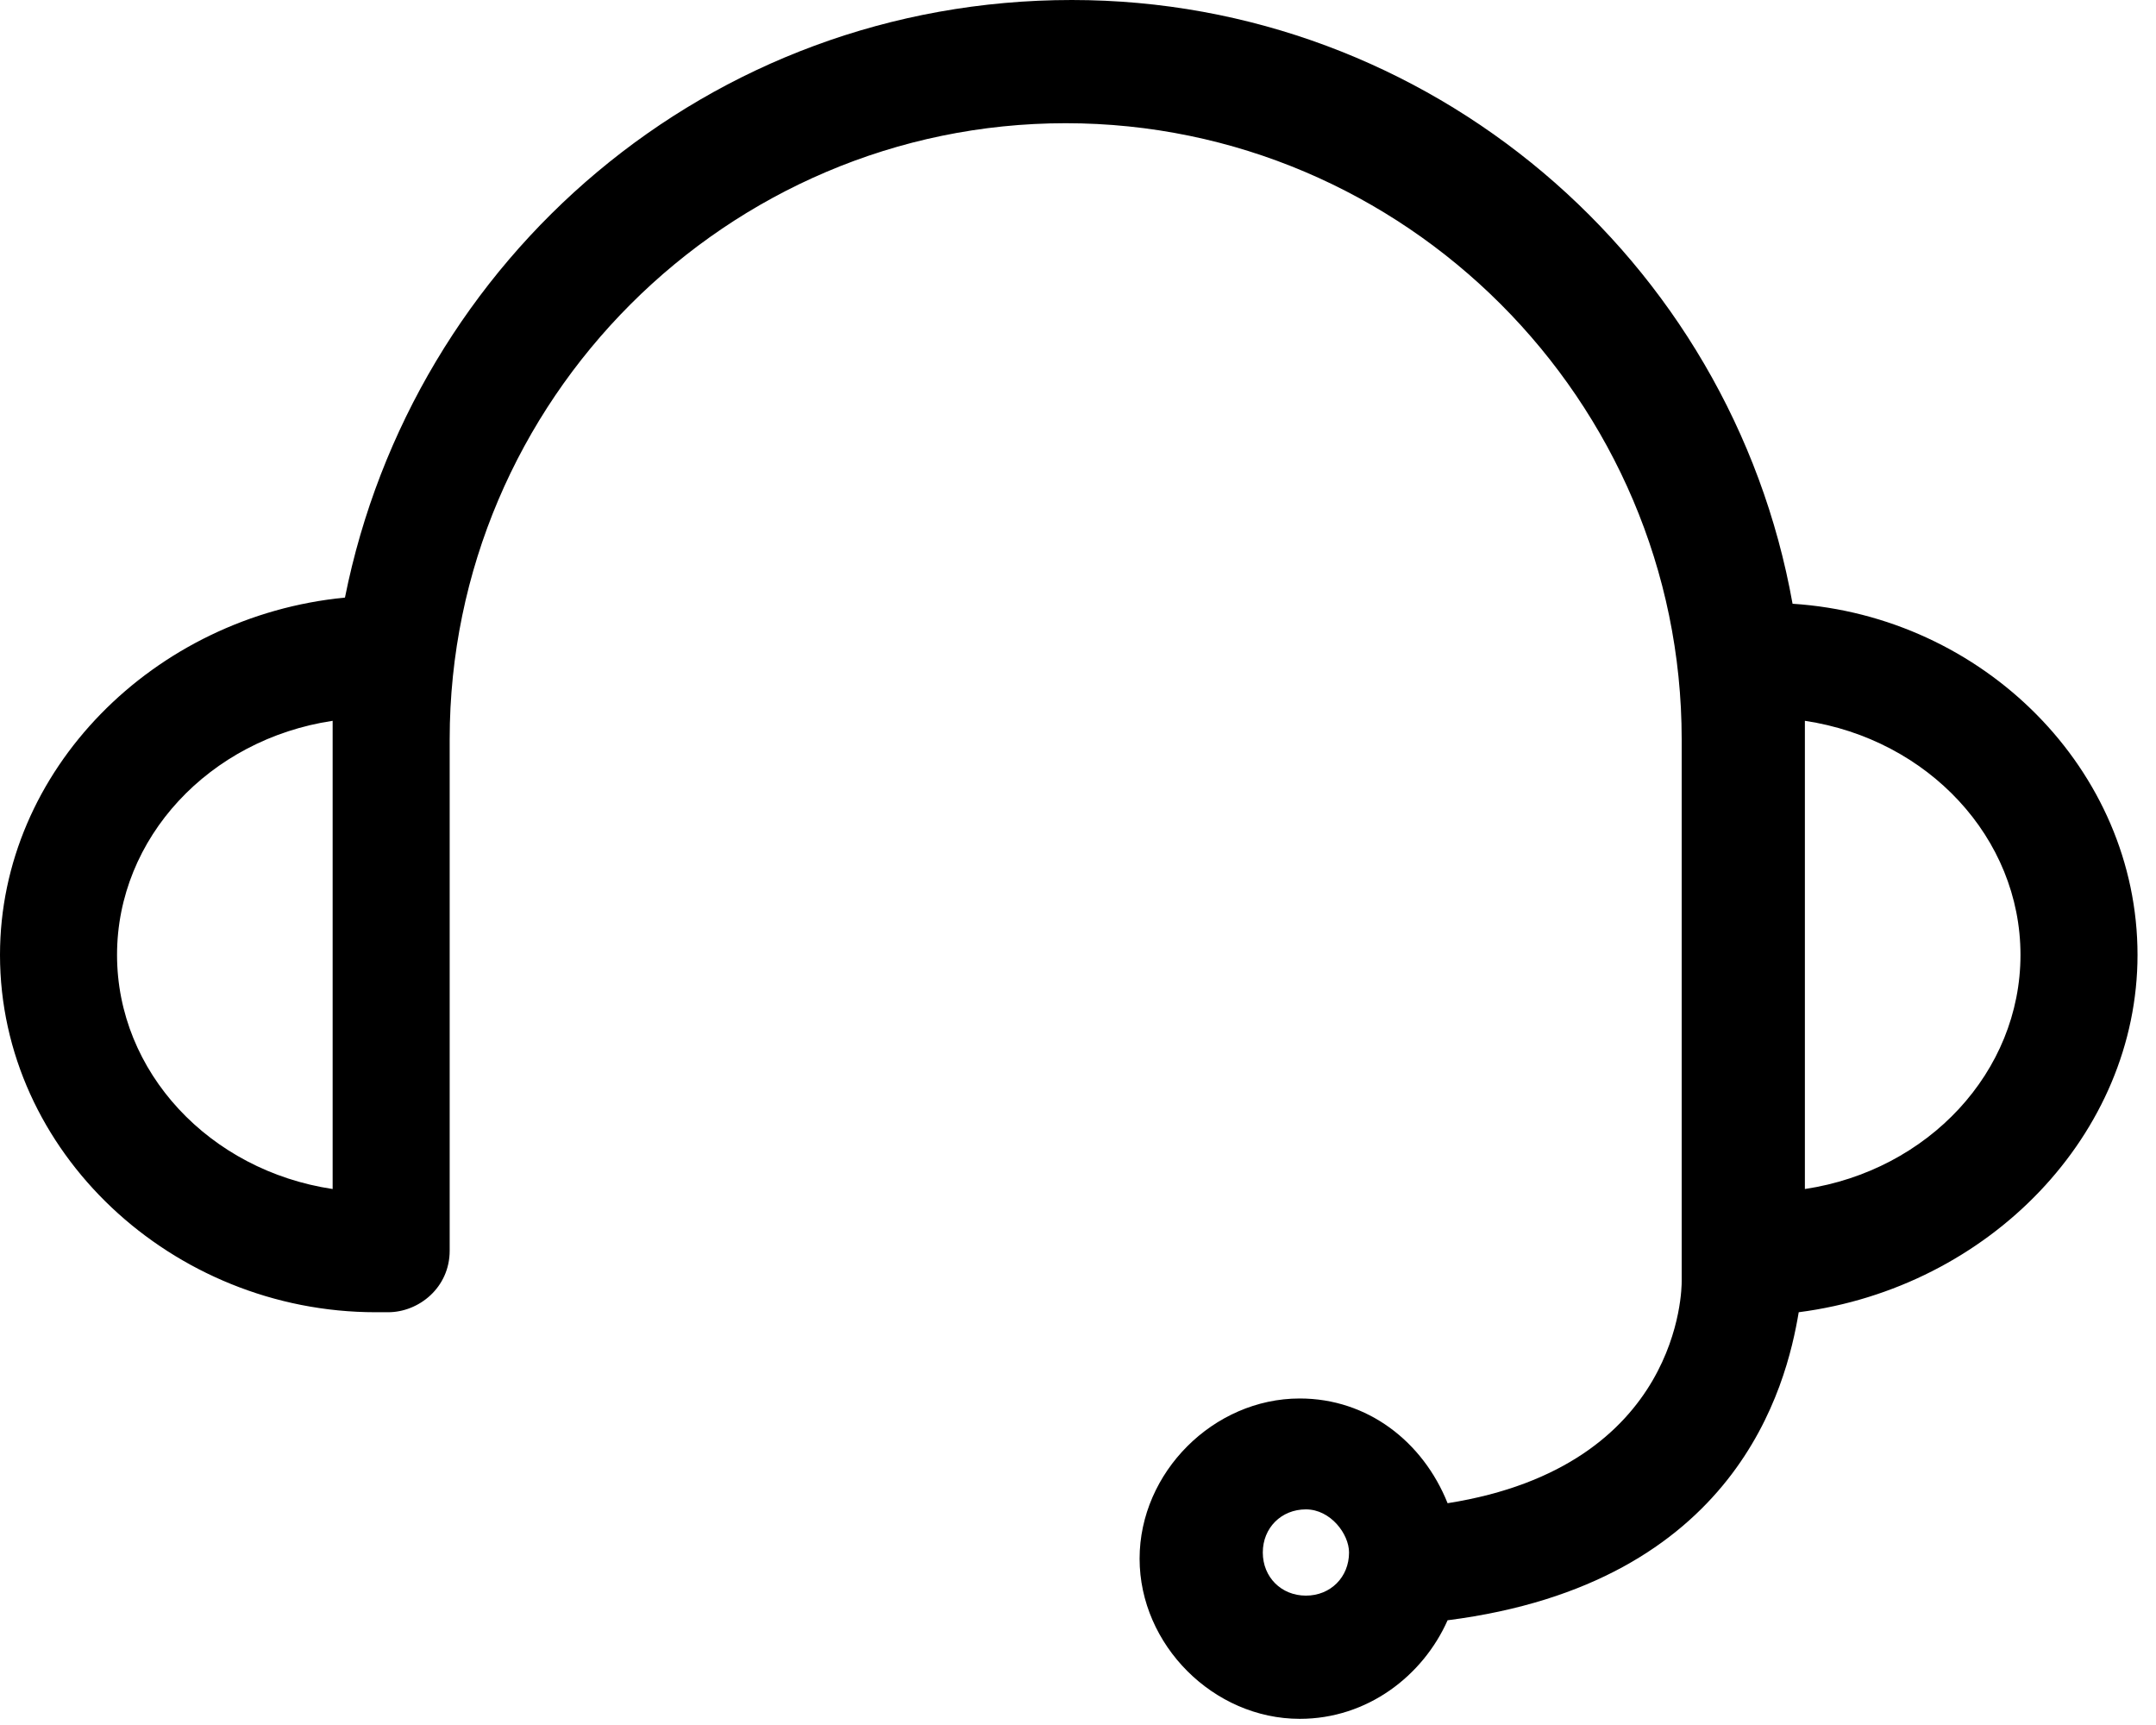
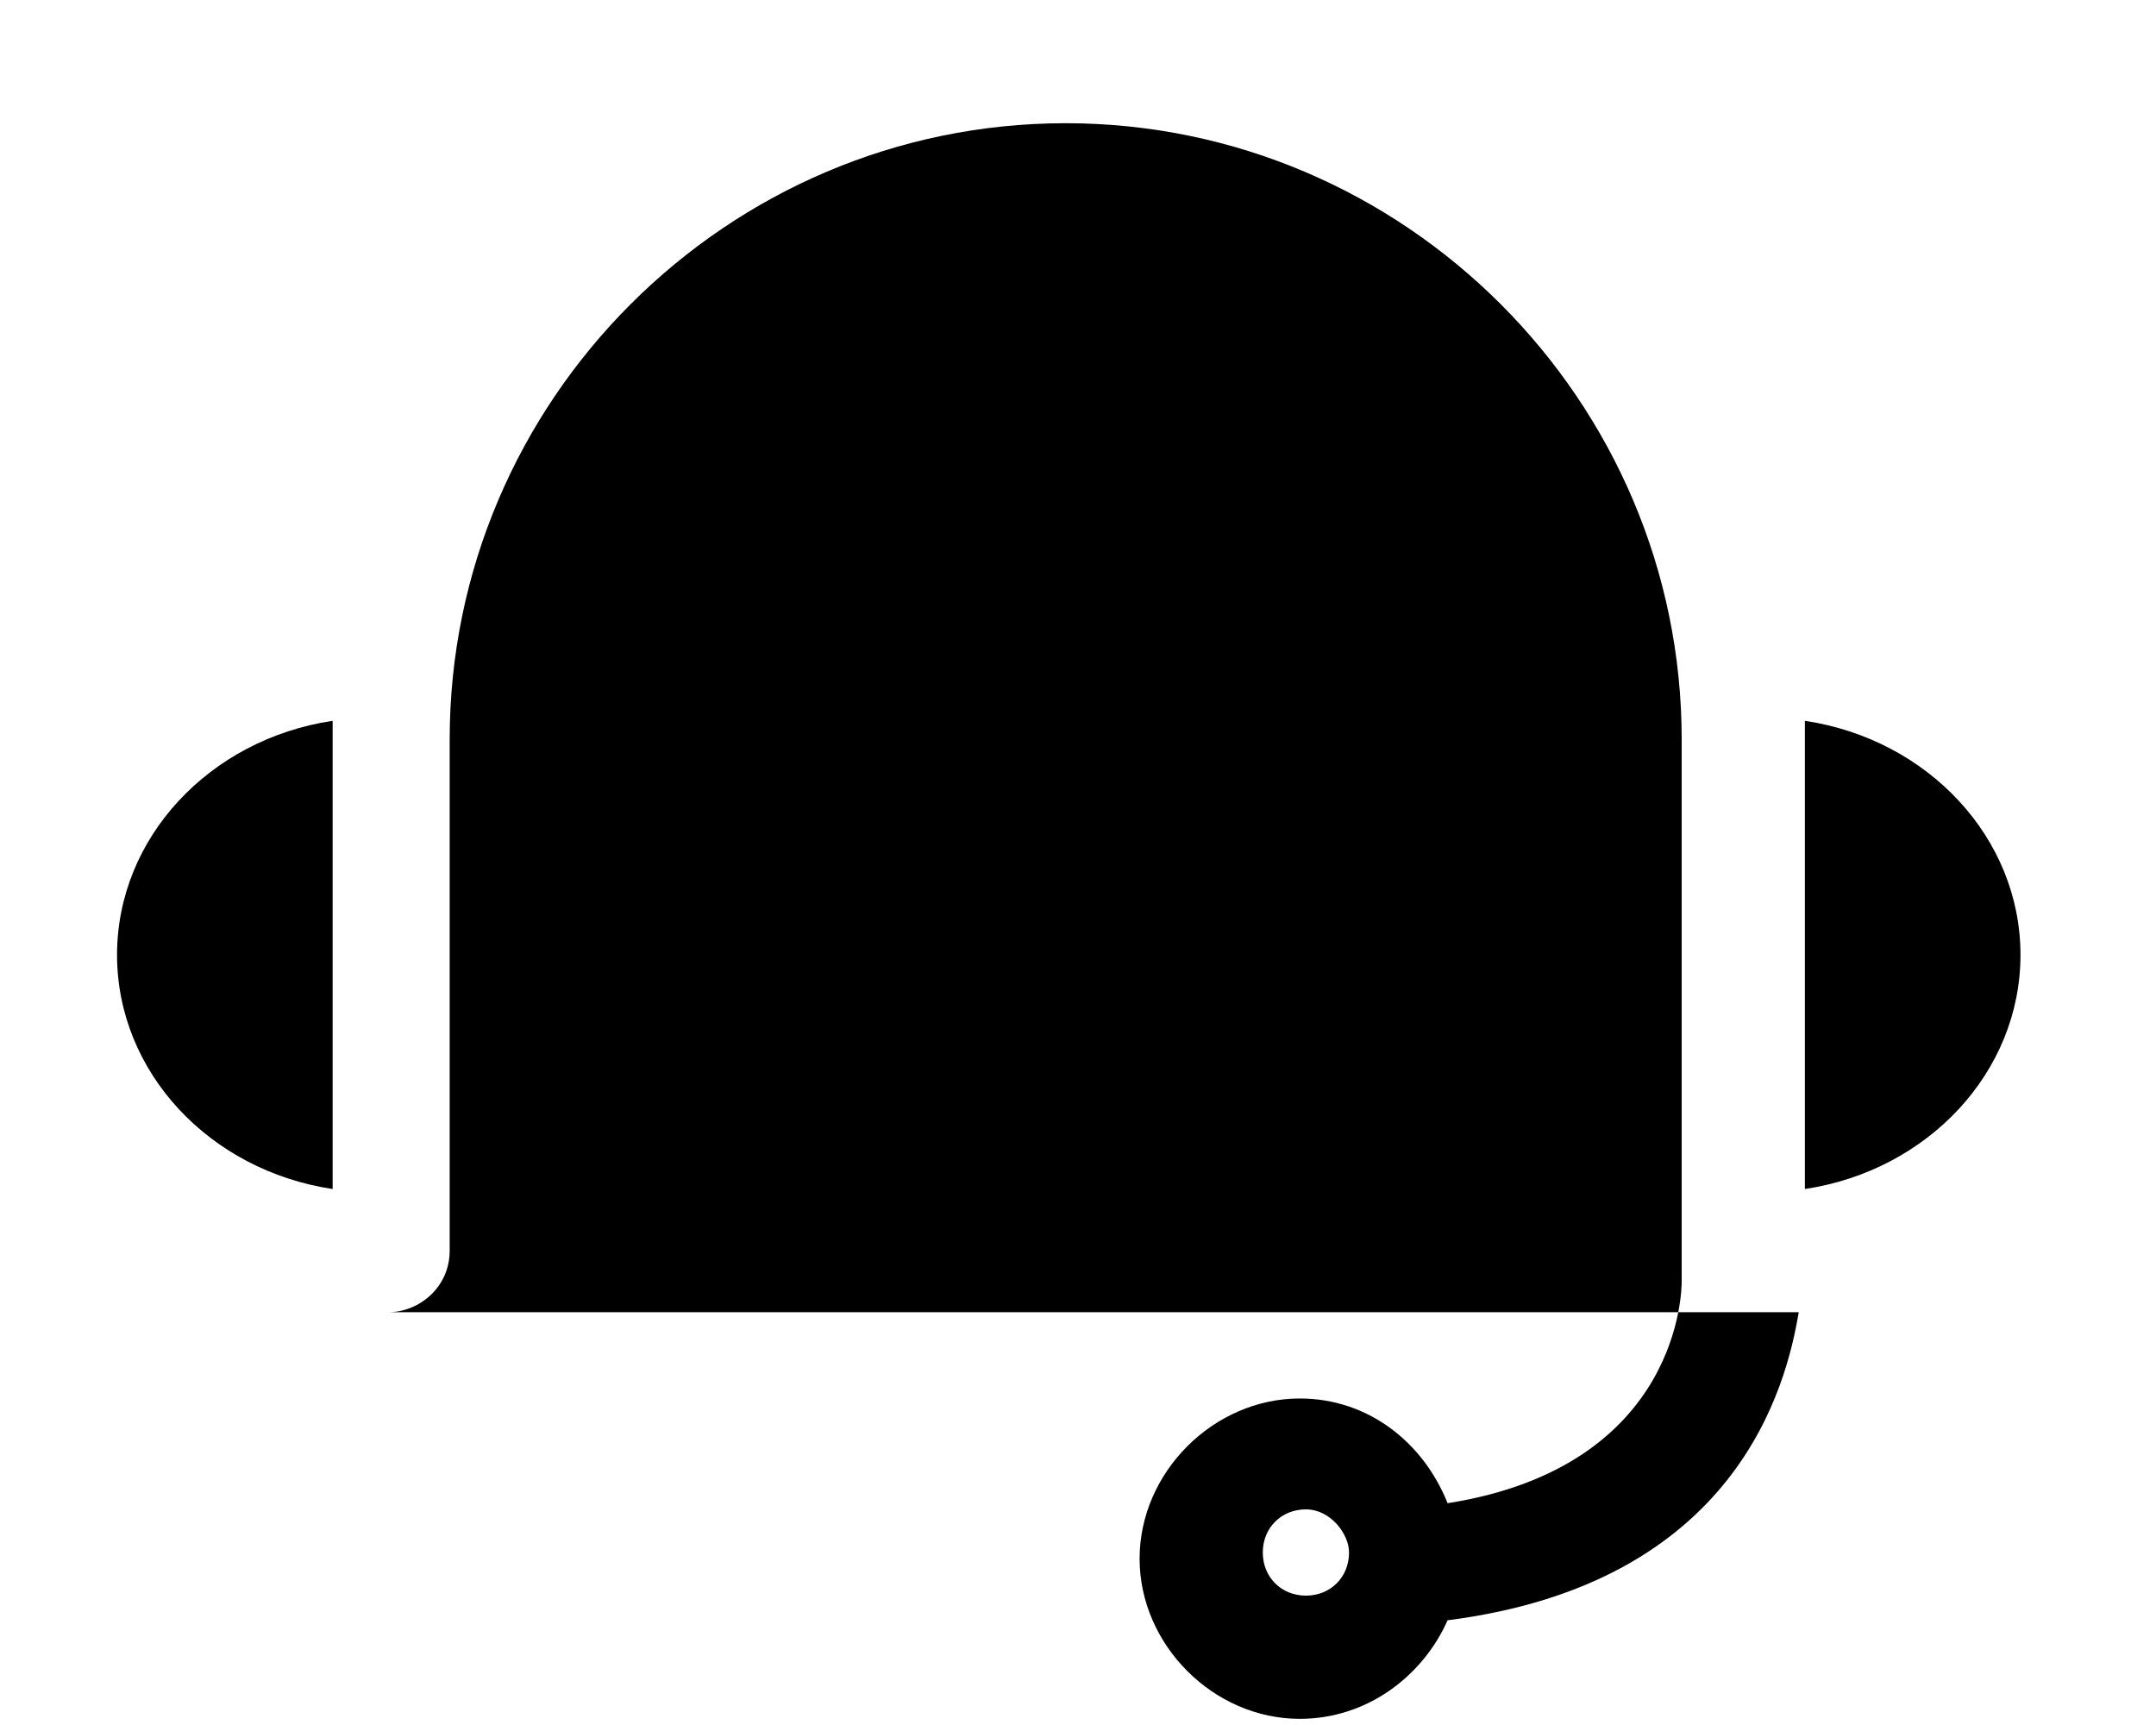
<svg xmlns="http://www.w3.org/2000/svg" version="1.2" viewBox="0 0 35 28" width="35" height="28">
  <title>esperto-dedicato-svg</title>
  <style>
		.s0 { fill: #000000 } 
	</style>
-   <path id="Layer" fill-rule="evenodd" class="s0" d="m29.2 21.3c-0.2 1.2-1 4.4-5.7 5-0.4 0.9-1.3 1.6-2.4 1.6-1.4 0-2.6-1.2-2.6-2.6 0-1.4 1.2-2.6 2.6-2.6 1.1 0 2 0.7 2.4 1.7 3.8-0.6 3.8-3.5 3.8-3.6q0-0.2 0-0.3c0 0 0-8.4 0-8.5 0-5.5-4.5-10-10-10-5.5 0-10 4.5-10 10v8.3c0 0.6-0.5 1-1 1h-0.2c-3.3 0-6.1-2.6-6.1-5.8 0-3 2.5-5.5 5.6-5.8 1.1-5.5 5.9-9.7 11.8-9.7 5.8 0 10.7 4.2 11.7 9.8 3.1 0.2 5.6 2.7 5.6 5.7 0 2.9-2.4 5.4-5.5 5.8zm0.1-2c2-0.3 3.5-1.9 3.5-3.8 0-1.9-1.5-3.5-3.5-3.8 0 0.1 0 7.5 0 7.6zm-23.9-7.6c-2 0.3-3.5 1.9-3.5 3.8 0 1.9 1.5 3.5 3.5 3.8 0 0 0-7.5 0-7.6zm15.8 12.8c-0.4 0-0.7 0.3-0.7 0.7 0 0.4 0.3 0.7 0.7 0.7 0.4 0 0.7-0.3 0.7-0.7 0-0.3-0.3-0.7-0.7-0.7z" />
+   <path id="Layer" fill-rule="evenodd" class="s0" d="m29.2 21.3c-0.2 1.2-1 4.4-5.7 5-0.4 0.9-1.3 1.6-2.4 1.6-1.4 0-2.6-1.2-2.6-2.6 0-1.4 1.2-2.6 2.6-2.6 1.1 0 2 0.7 2.4 1.7 3.8-0.6 3.8-3.5 3.8-3.6q0-0.2 0-0.3c0 0 0-8.4 0-8.5 0-5.5-4.5-10-10-10-5.5 0-10 4.5-10 10v8.3c0 0.6-0.5 1-1 1h-0.2zm0.1-2c2-0.3 3.5-1.9 3.5-3.8 0-1.9-1.5-3.5-3.5-3.8 0 0.1 0 7.5 0 7.6zm-23.9-7.6c-2 0.3-3.5 1.9-3.5 3.8 0 1.9 1.5 3.5 3.5 3.8 0 0 0-7.5 0-7.6zm15.8 12.8c-0.4 0-0.7 0.3-0.7 0.7 0 0.4 0.3 0.7 0.7 0.7 0.4 0 0.7-0.3 0.7-0.7 0-0.3-0.3-0.7-0.7-0.7z" />
</svg>